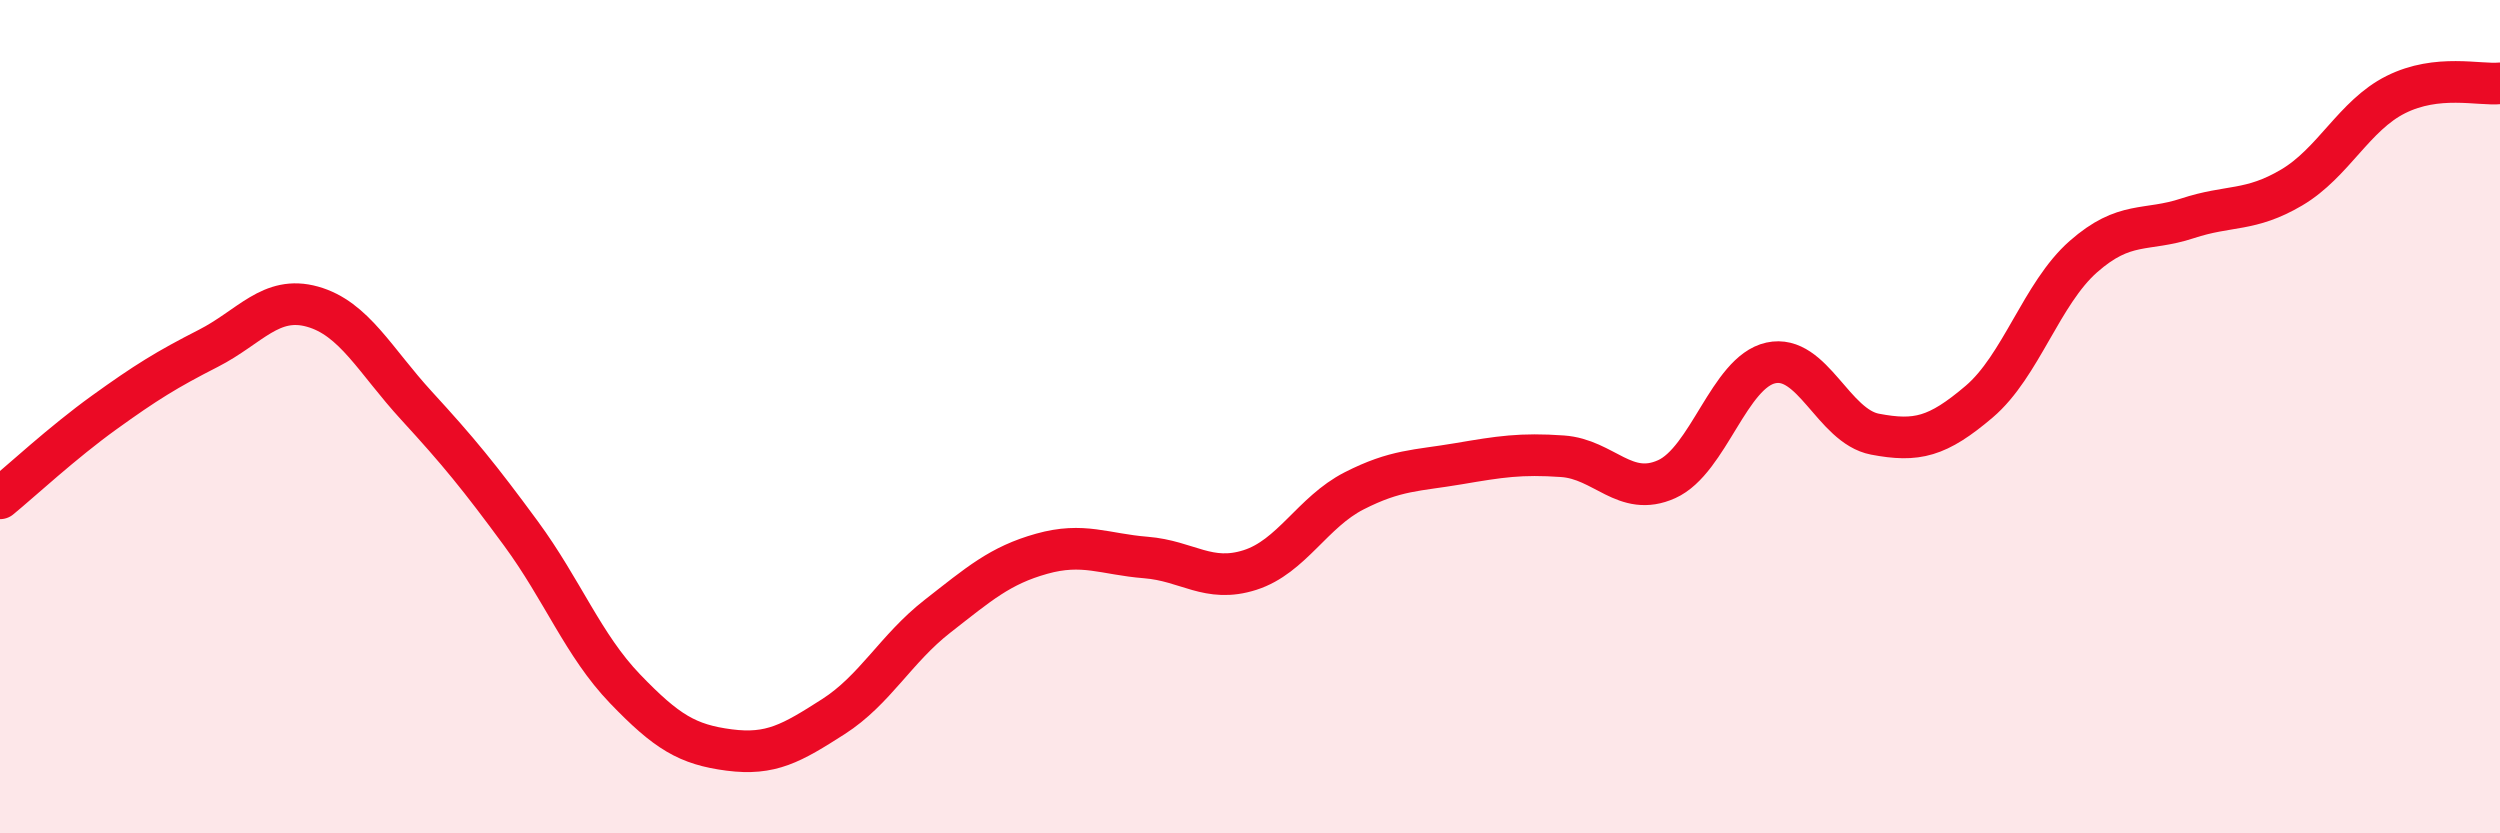
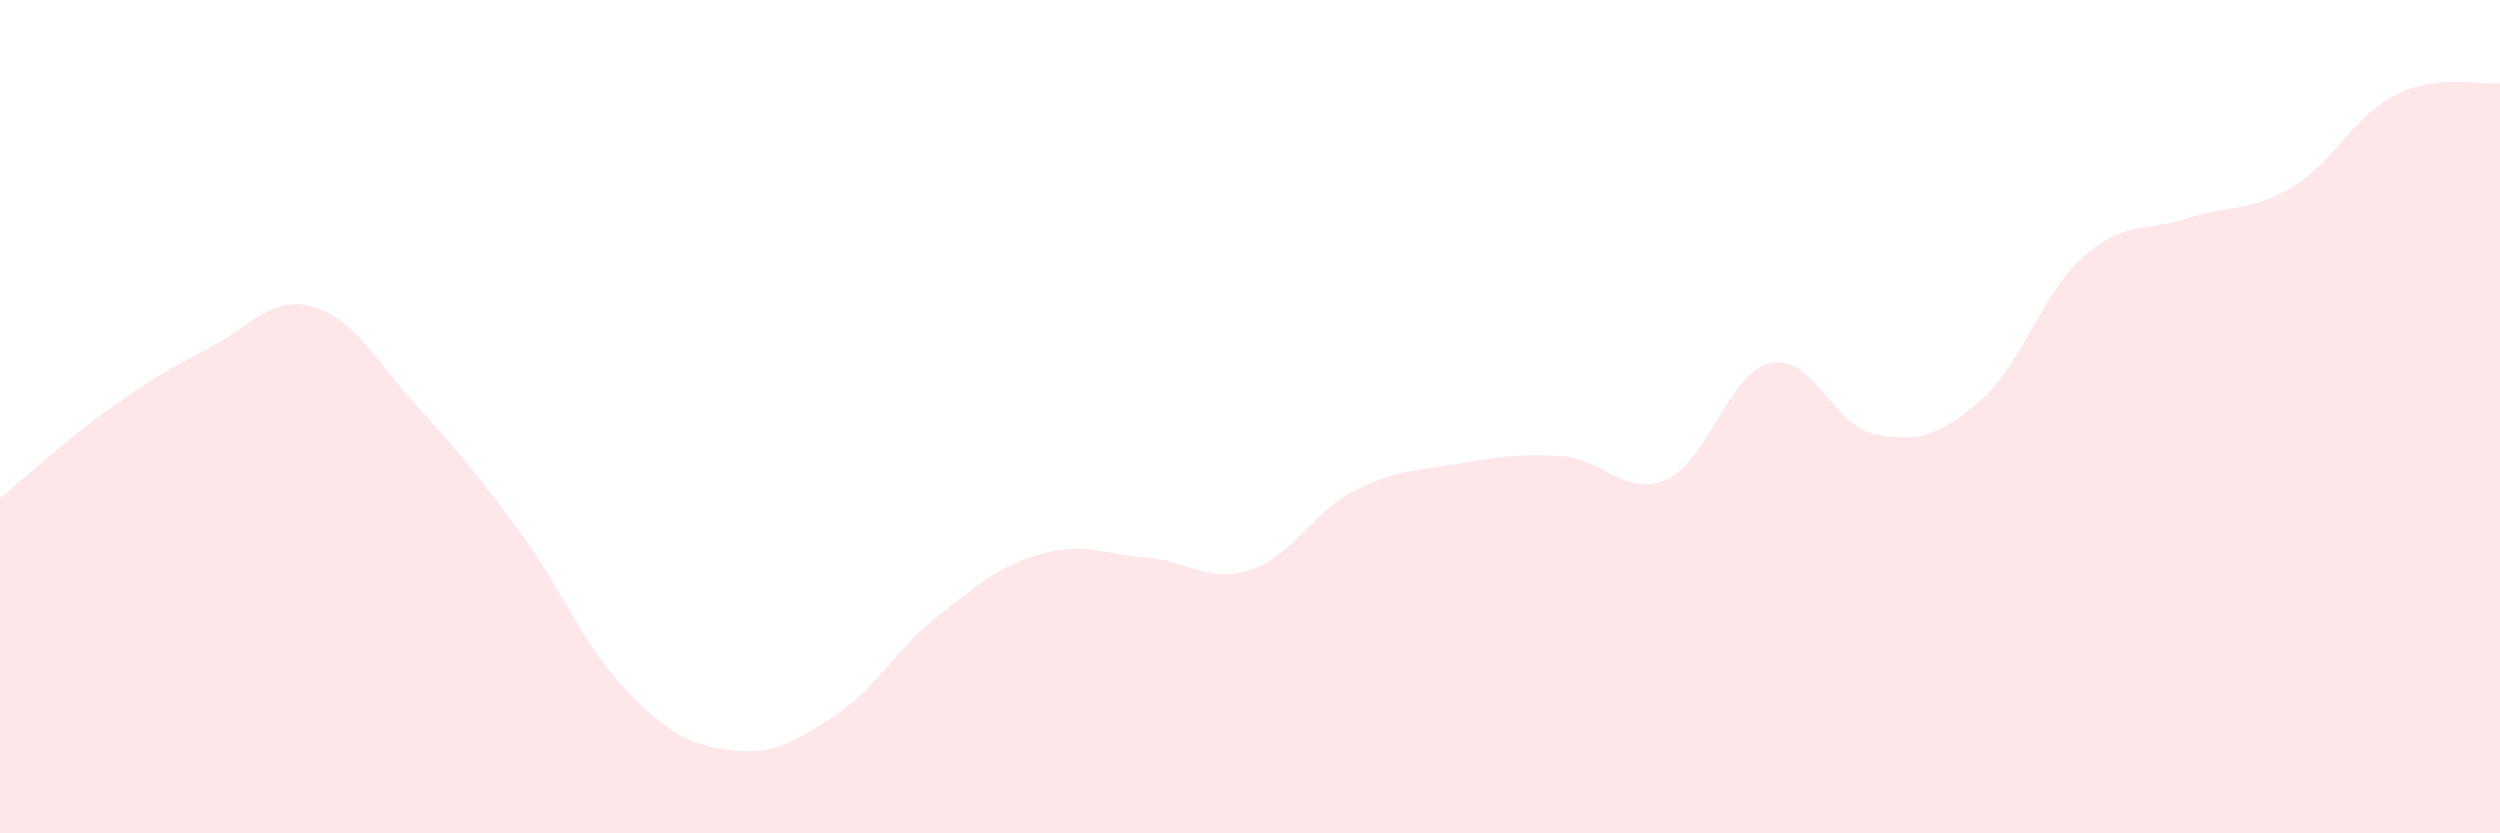
<svg xmlns="http://www.w3.org/2000/svg" width="60" height="20" viewBox="0 0 60 20">
  <path d="M 0,11.96 C 0.5,11.55 1.5,10.62 2.5,9.9 C 3.5,9.18 4,8.87 5,8.36 C 6,7.85 6.5,7.08 7.5,7.36 C 8.5,7.64 9,8.65 10,9.74 C 11,10.83 11.5,11.44 12.5,12.8 C 13.5,14.16 14,15.49 15,16.53 C 16,17.57 16.5,17.87 17.5,18 C 18.5,18.13 19,17.84 20,17.2 C 21,16.56 21.5,15.57 22.5,14.79 C 23.5,14.01 24,13.57 25,13.29 C 26,13.01 26.5,13.3 27.5,13.38 C 28.5,13.46 29,14 30,13.68 C 31,13.36 31.5,12.29 32.5,11.78 C 33.5,11.27 34,11.3 35,11.13 C 36,10.96 36.5,10.88 37.5,10.95 C 38.5,11.02 39,11.95 40,11.5 C 41,11.05 41.5,8.93 42.5,8.71 C 43.5,8.49 44,10.23 45,10.42 C 46,10.61 46.5,10.49 47.5,9.64 C 48.5,8.79 49,7.04 50,6.16 C 51,5.28 51.5,5.57 52.5,5.24 C 53.5,4.91 54,5.09 55,4.5 C 56,3.91 56.5,2.77 57.5,2.27 C 58.5,1.77 59.5,2.05 60,2L60 20L0 20Z" fill="#EB0A25" opacity="0.1" stroke-linecap="round" stroke-linejoin="round" />
-   <path d="M 0,11.96 C 0.5,11.55 1.5,10.62 2.5,9.9 C 3.5,9.18 4,8.87 5,8.36 C 6,7.85 6.5,7.08 7.5,7.36 C 8.5,7.64 9,8.65 10,9.74 C 11,10.83 11.5,11.44 12.5,12.8 C 13.5,14.16 14,15.49 15,16.53 C 16,17.57 16.5,17.87 17.5,18 C 18.5,18.13 19,17.84 20,17.2 C 21,16.56 21.5,15.57 22.5,14.79 C 23.5,14.01 24,13.57 25,13.29 C 26,13.01 26.5,13.3 27.5,13.38 C 28.5,13.46 29,14 30,13.68 C 31,13.36 31.5,12.29 32.5,11.78 C 33.5,11.27 34,11.3 35,11.13 C 36,10.96 36.5,10.88 37.5,10.95 C 38.5,11.02 39,11.95 40,11.5 C 41,11.05 41.5,8.93 42.5,8.71 C 43.5,8.49 44,10.23 45,10.42 C 46,10.61 46.5,10.49 47.5,9.64 C 48.5,8.79 49,7.04 50,6.16 C 51,5.28 51.5,5.57 52.5,5.24 C 53.5,4.91 54,5.09 55,4.5 C 56,3.91 56.5,2.77 57.5,2.27 C 58.5,1.77 59.5,2.05 60,2" stroke="#EB0A25" stroke-width="1" fill="none" stroke-linecap="round" stroke-linejoin="round" />
</svg>